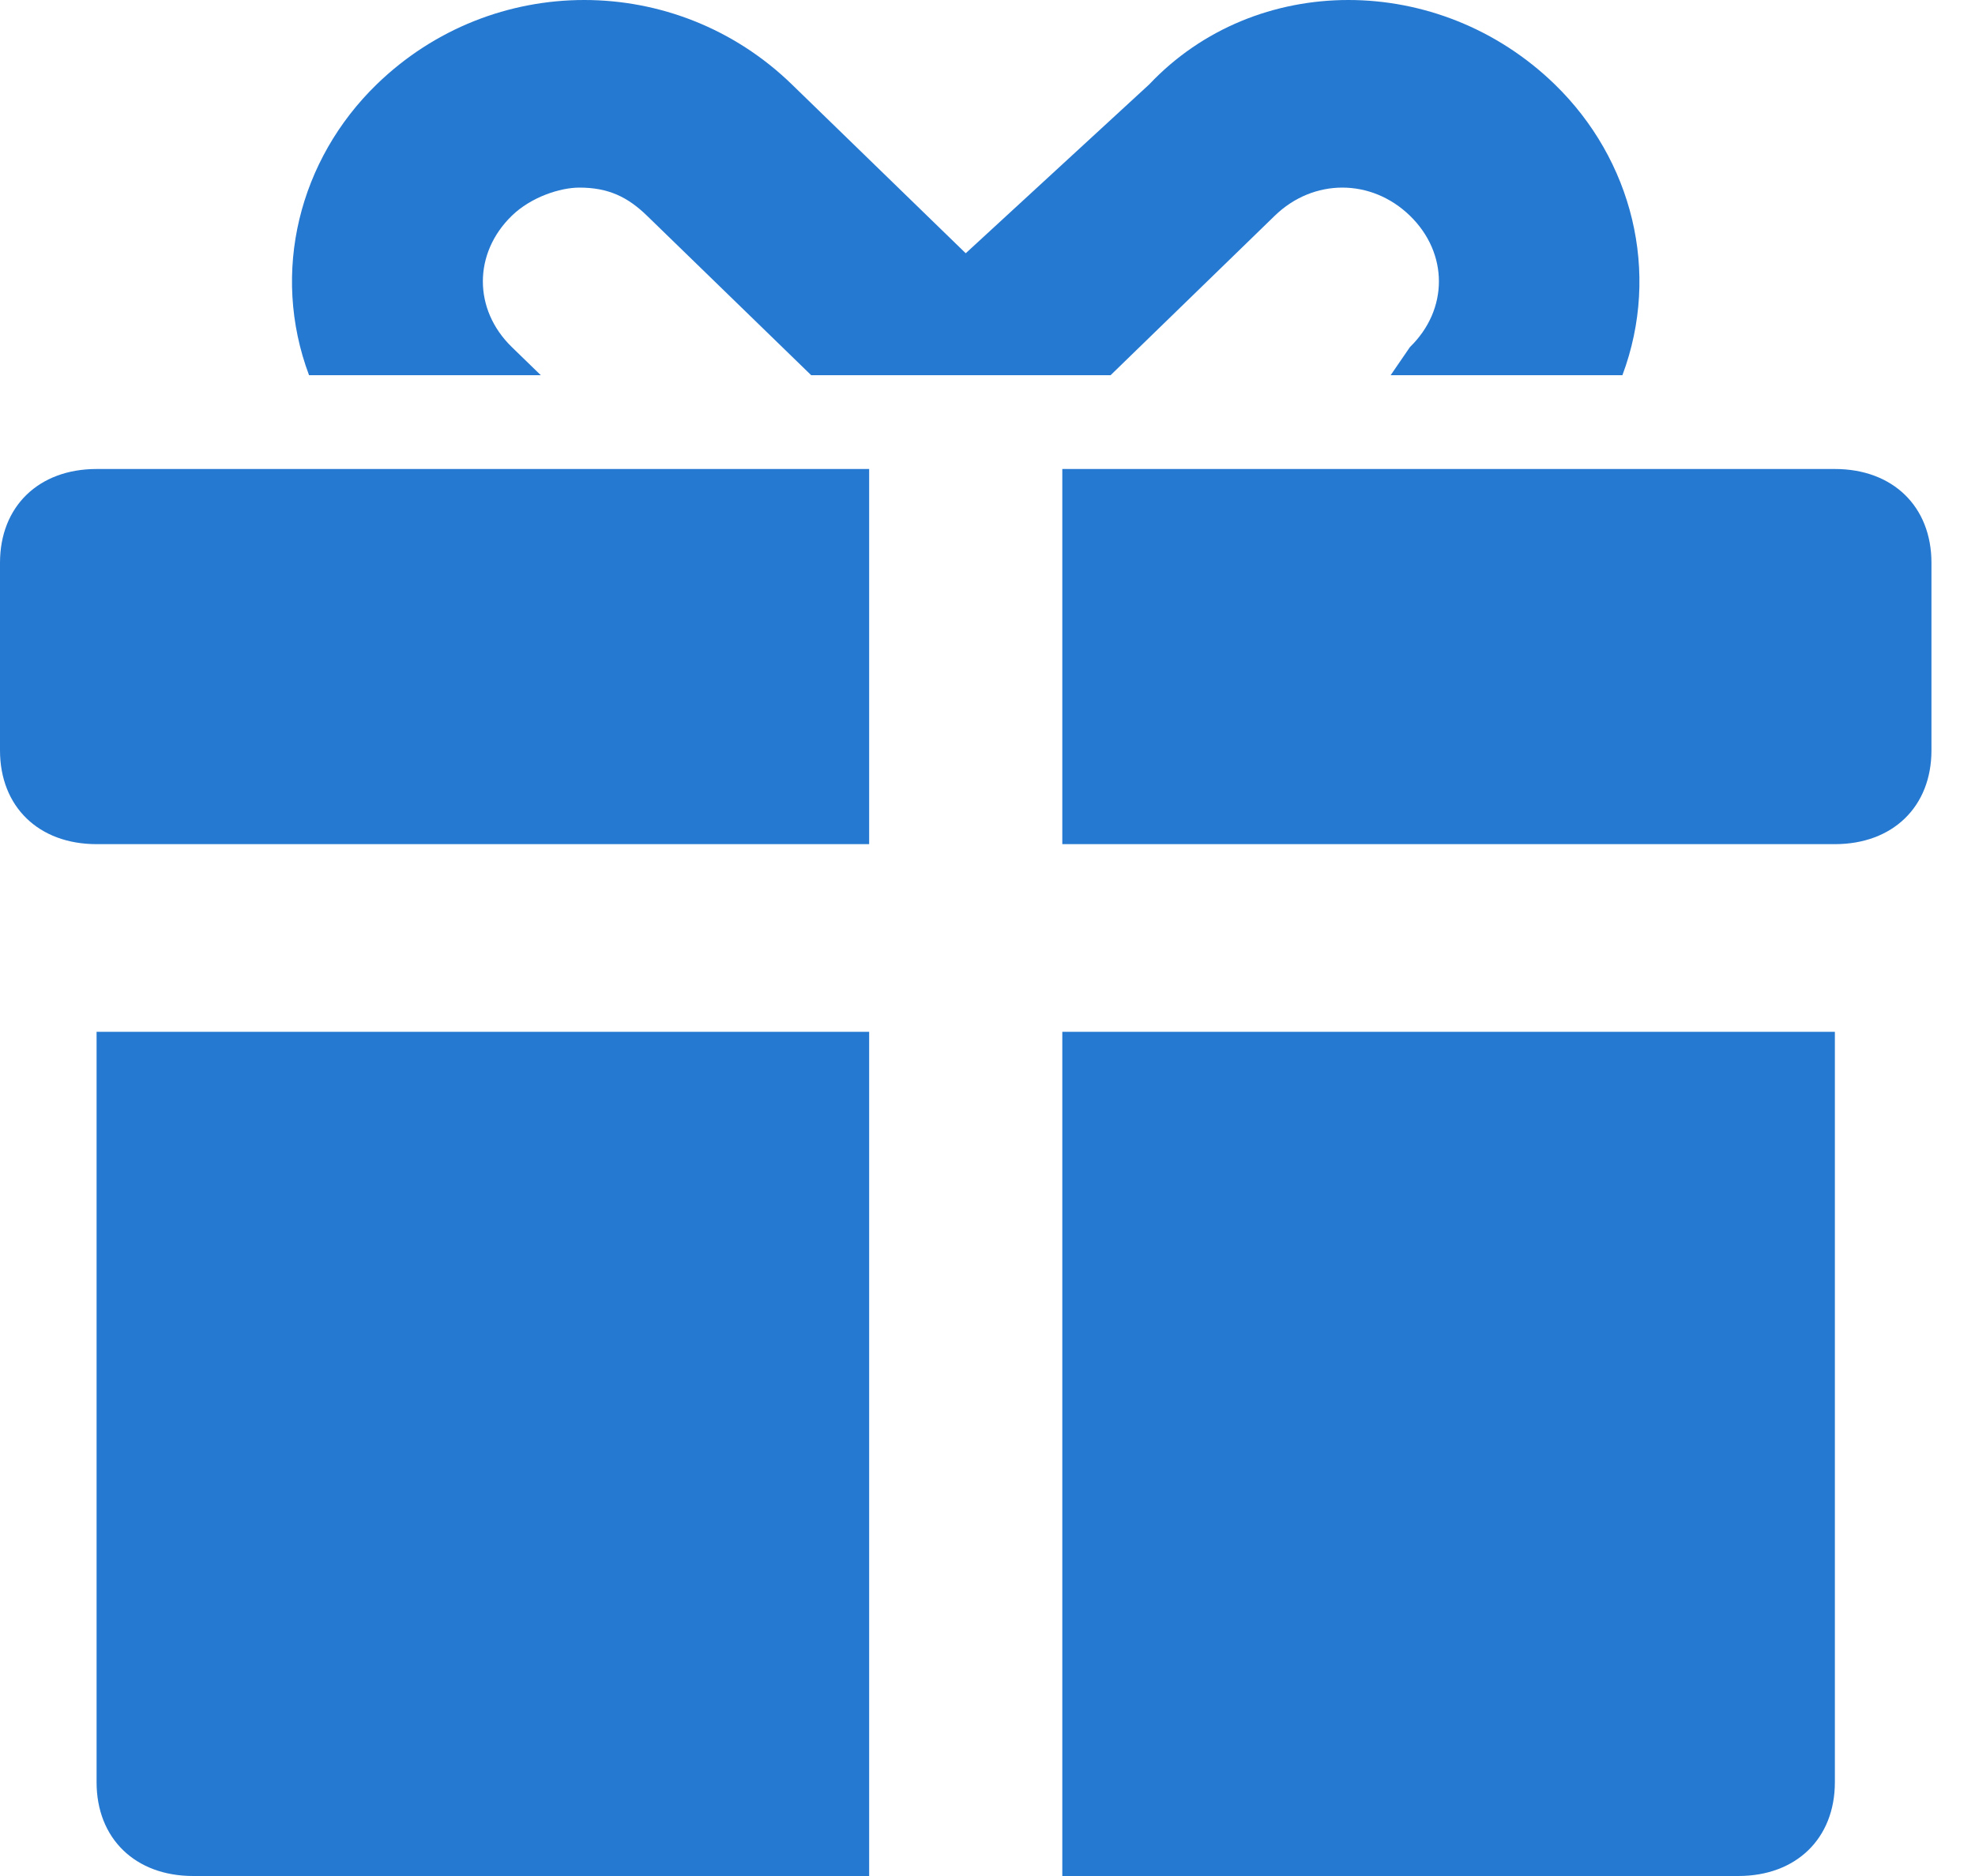
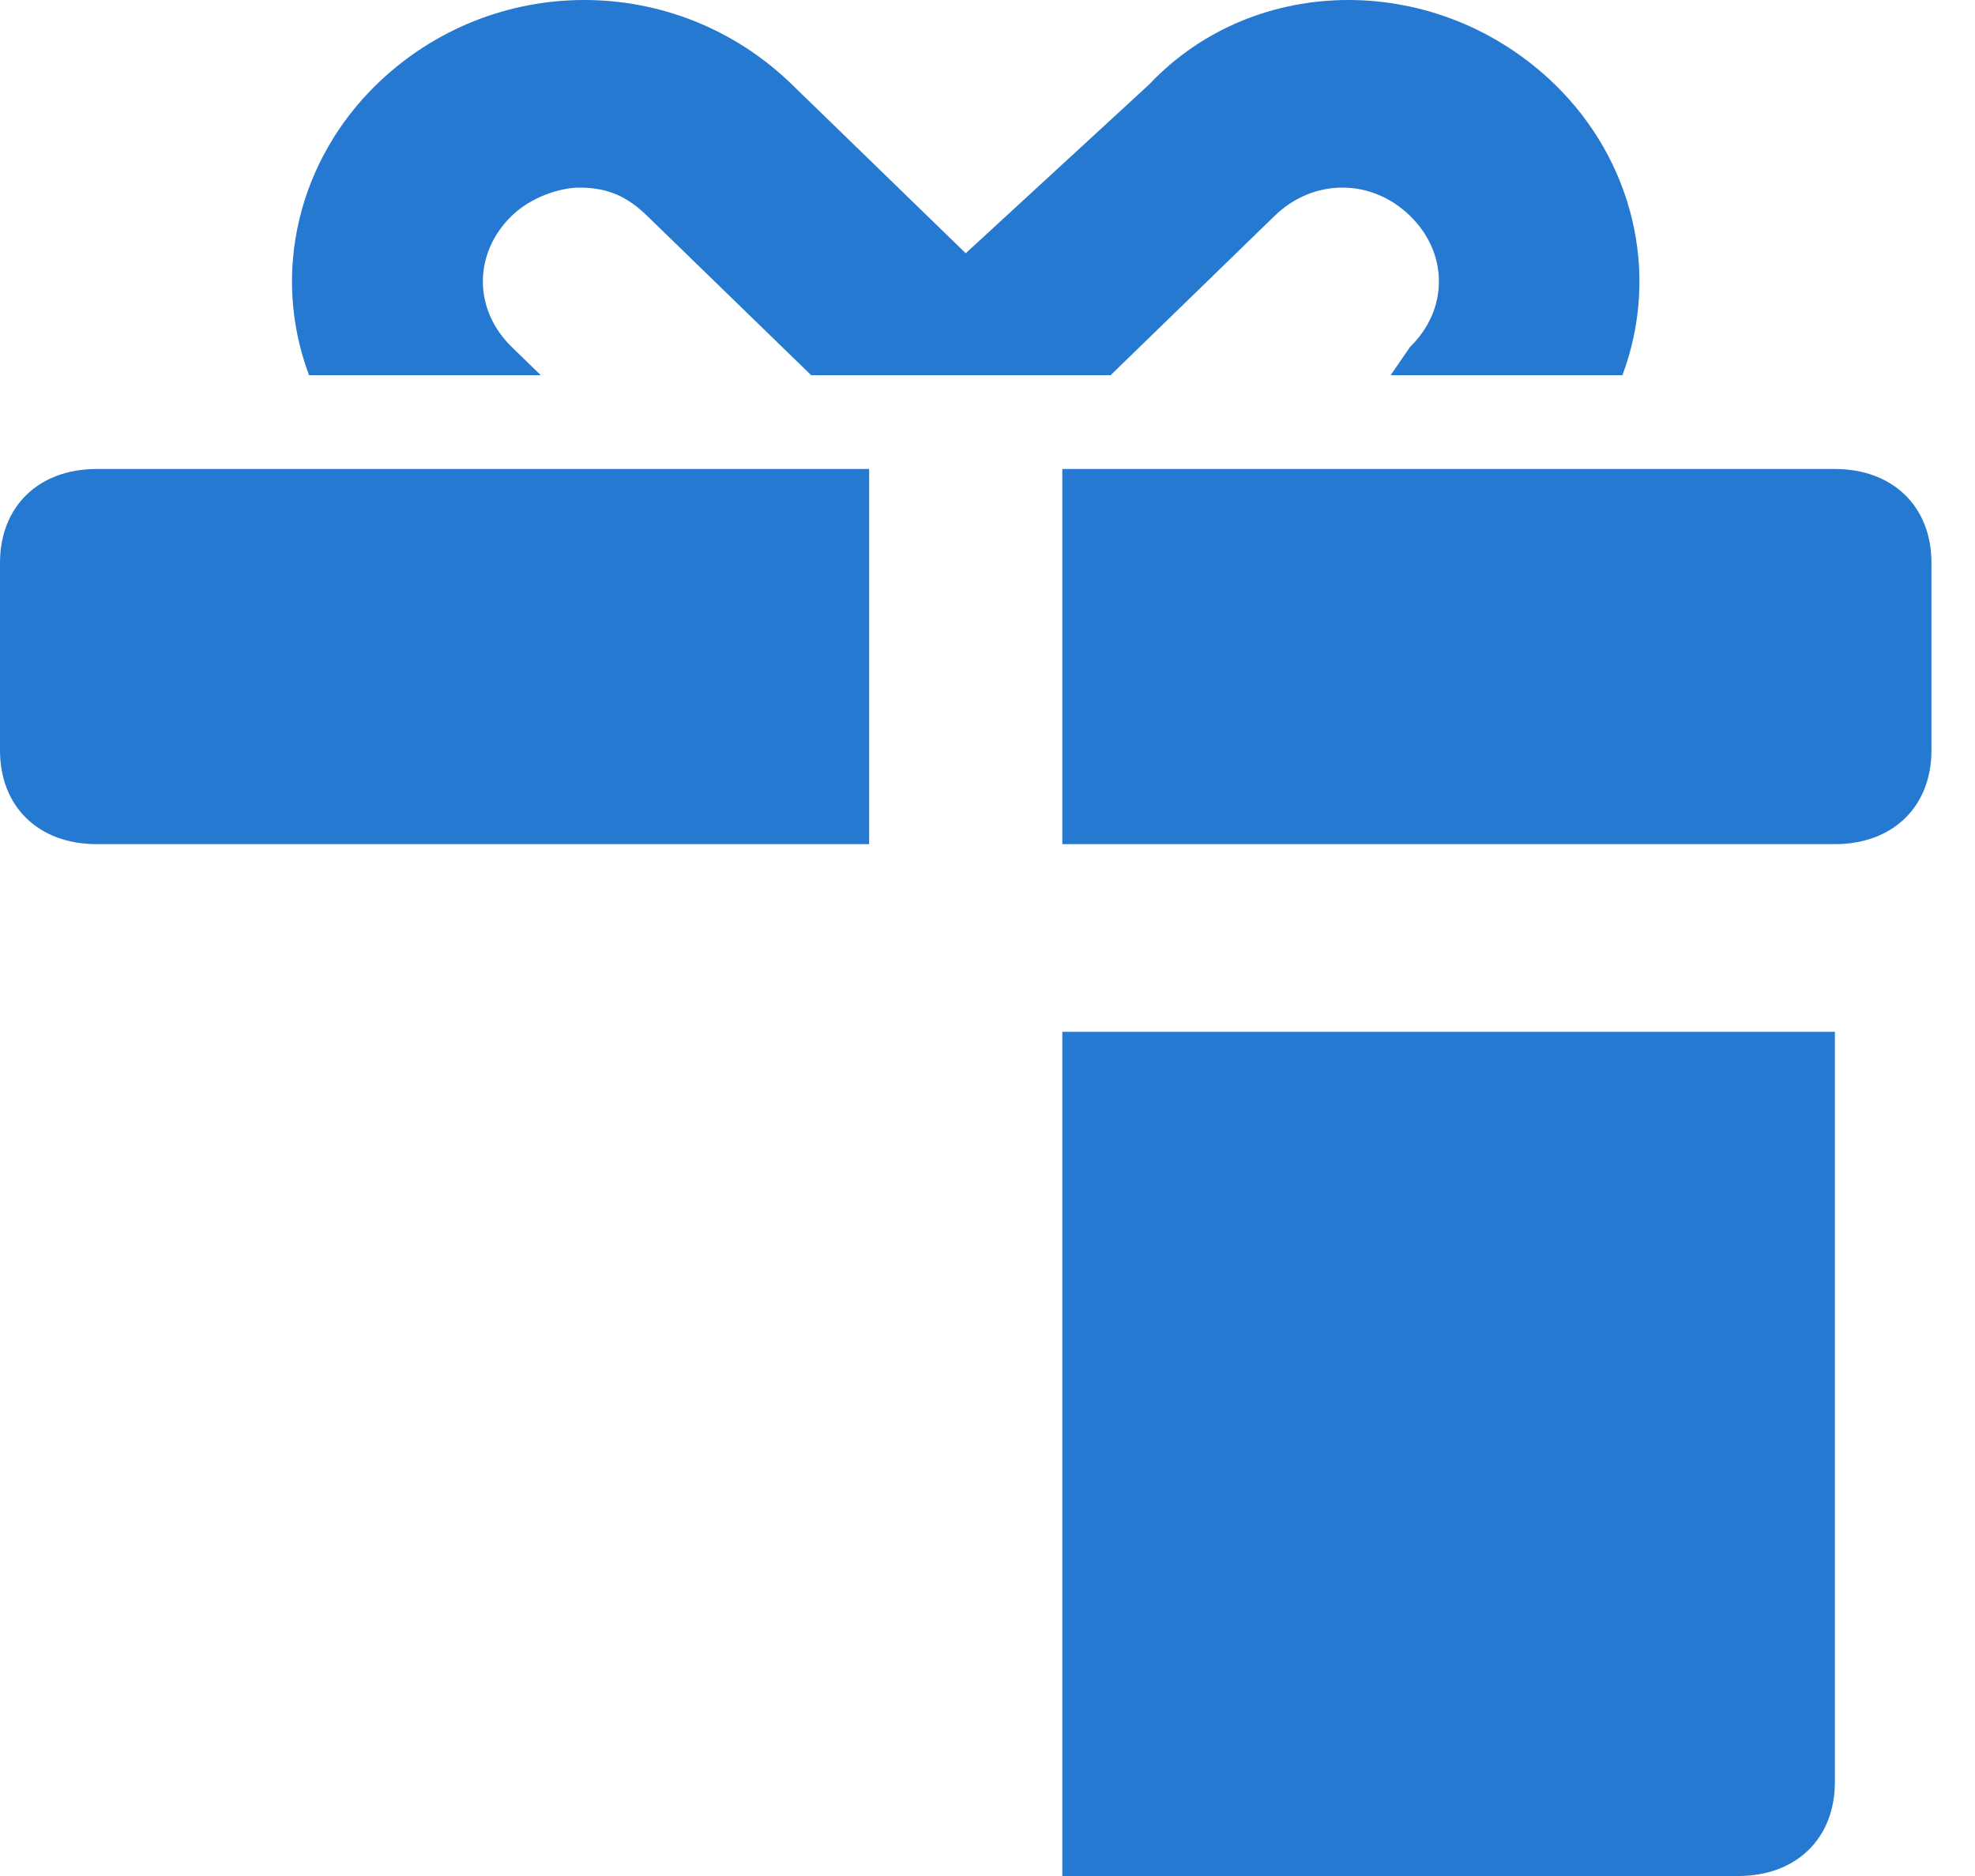
<svg xmlns="http://www.w3.org/2000/svg" width="40" height="38" viewBox="0 0 40 38" fill="none">
-   <path d="M1.956 36.1C1.956 37.24 2.738 38 3.912 38H17.603V20.9H1.956V36.1Z" fill="#2679D1" />
  <path d="M21.515 38H35.206C36.379 38 37.162 37.24 37.162 36.1V20.9H21.515V38Z" fill="#2679D1" />
  <path d="M0 11.399V15.2C0 16.34 0.782 17.099 1.956 17.099H17.603V9.5H1.956C0.782 9.5 0 10.259 0 11.399Z" fill="#2679D1" />
  <path d="M37.162 9.5H21.515V17.099H37.162C38.335 17.099 39.118 16.34 39.118 15.2V11.399C39.118 10.259 38.335 9.5 37.162 9.5Z" fill="#2679D1" />
  <path d="M10.953 7.6L10.366 7.03C9.584 6.27 9.584 5.13 10.366 4.37C10.757 3.99 11.344 3.8 11.735 3.8C12.322 3.8 12.713 3.99 13.104 4.37L16.429 7.6H17.016H21.906H22.493L25.818 4.37C26.6 3.61 27.773 3.61 28.556 4.37C29.338 5.13 29.338 6.27 28.556 7.03L28.165 7.6H32.859C33.641 5.51 33.054 3.23 31.49 1.71C29.143 -0.57 25.427 -0.57 23.275 1.71L19.559 5.13L16.038 1.71C13.691 -0.57 9.975 -0.57 7.628 1.71C6.063 3.23 5.476 5.51 6.259 7.6H10.953Z" fill="#2679D1" />
</svg>